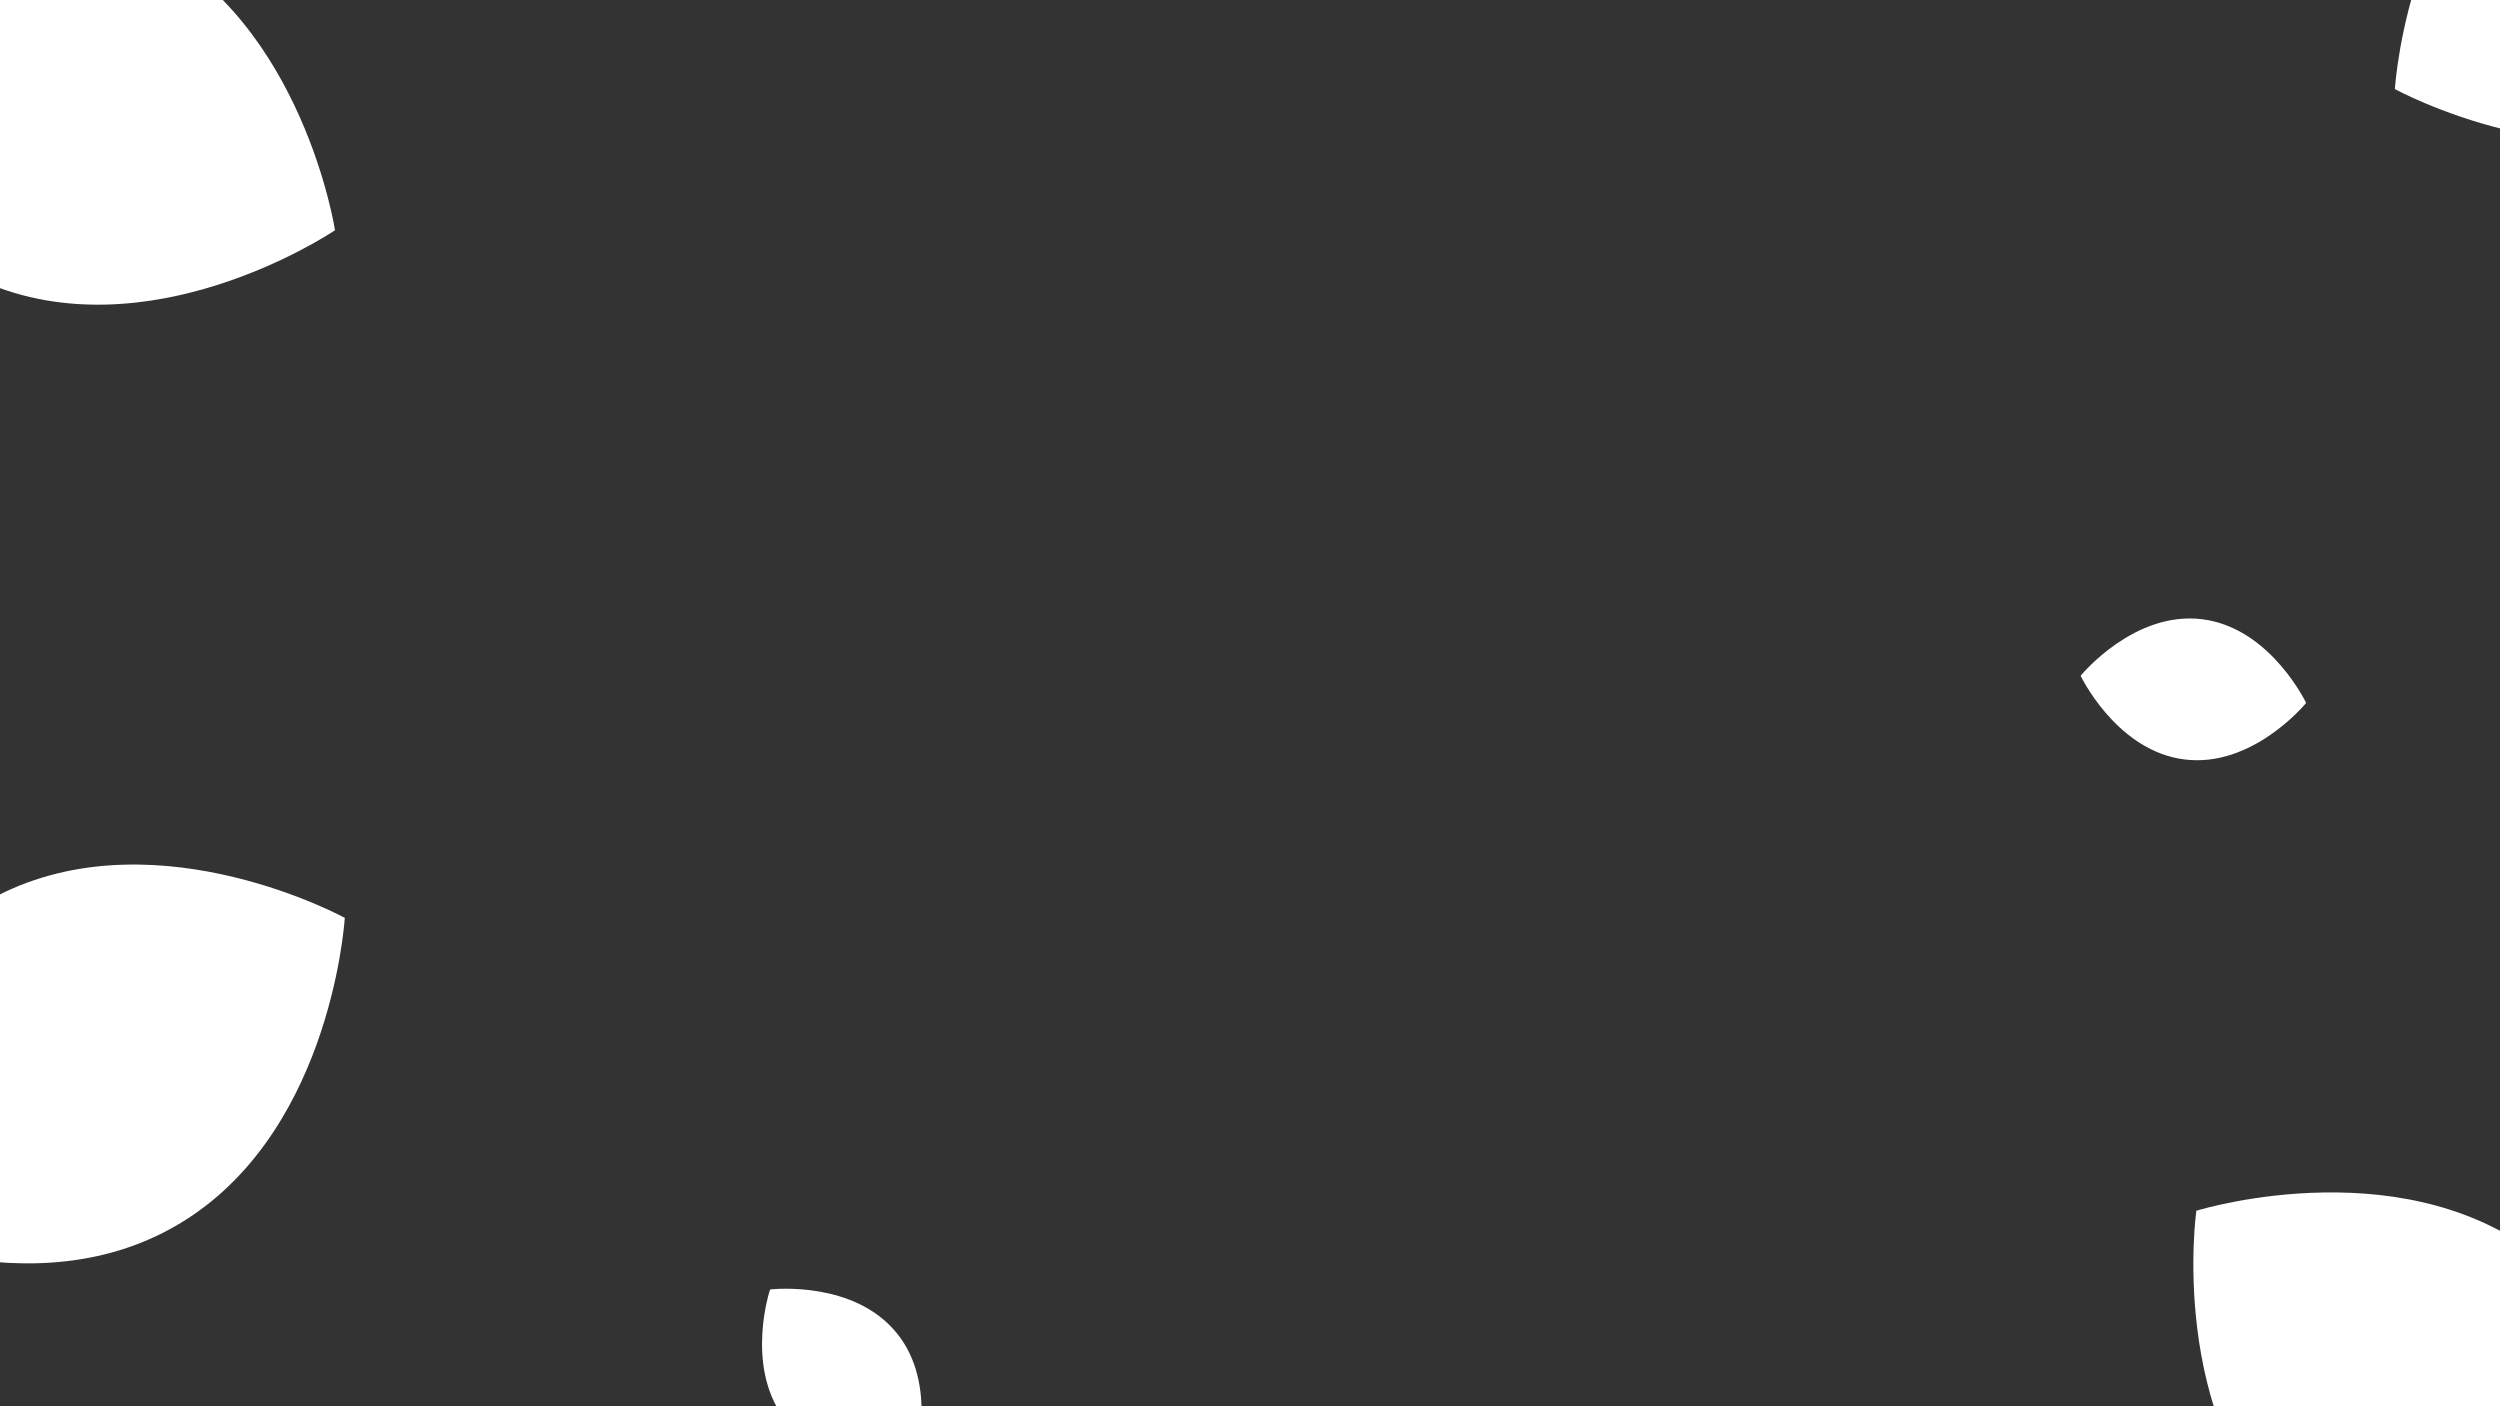
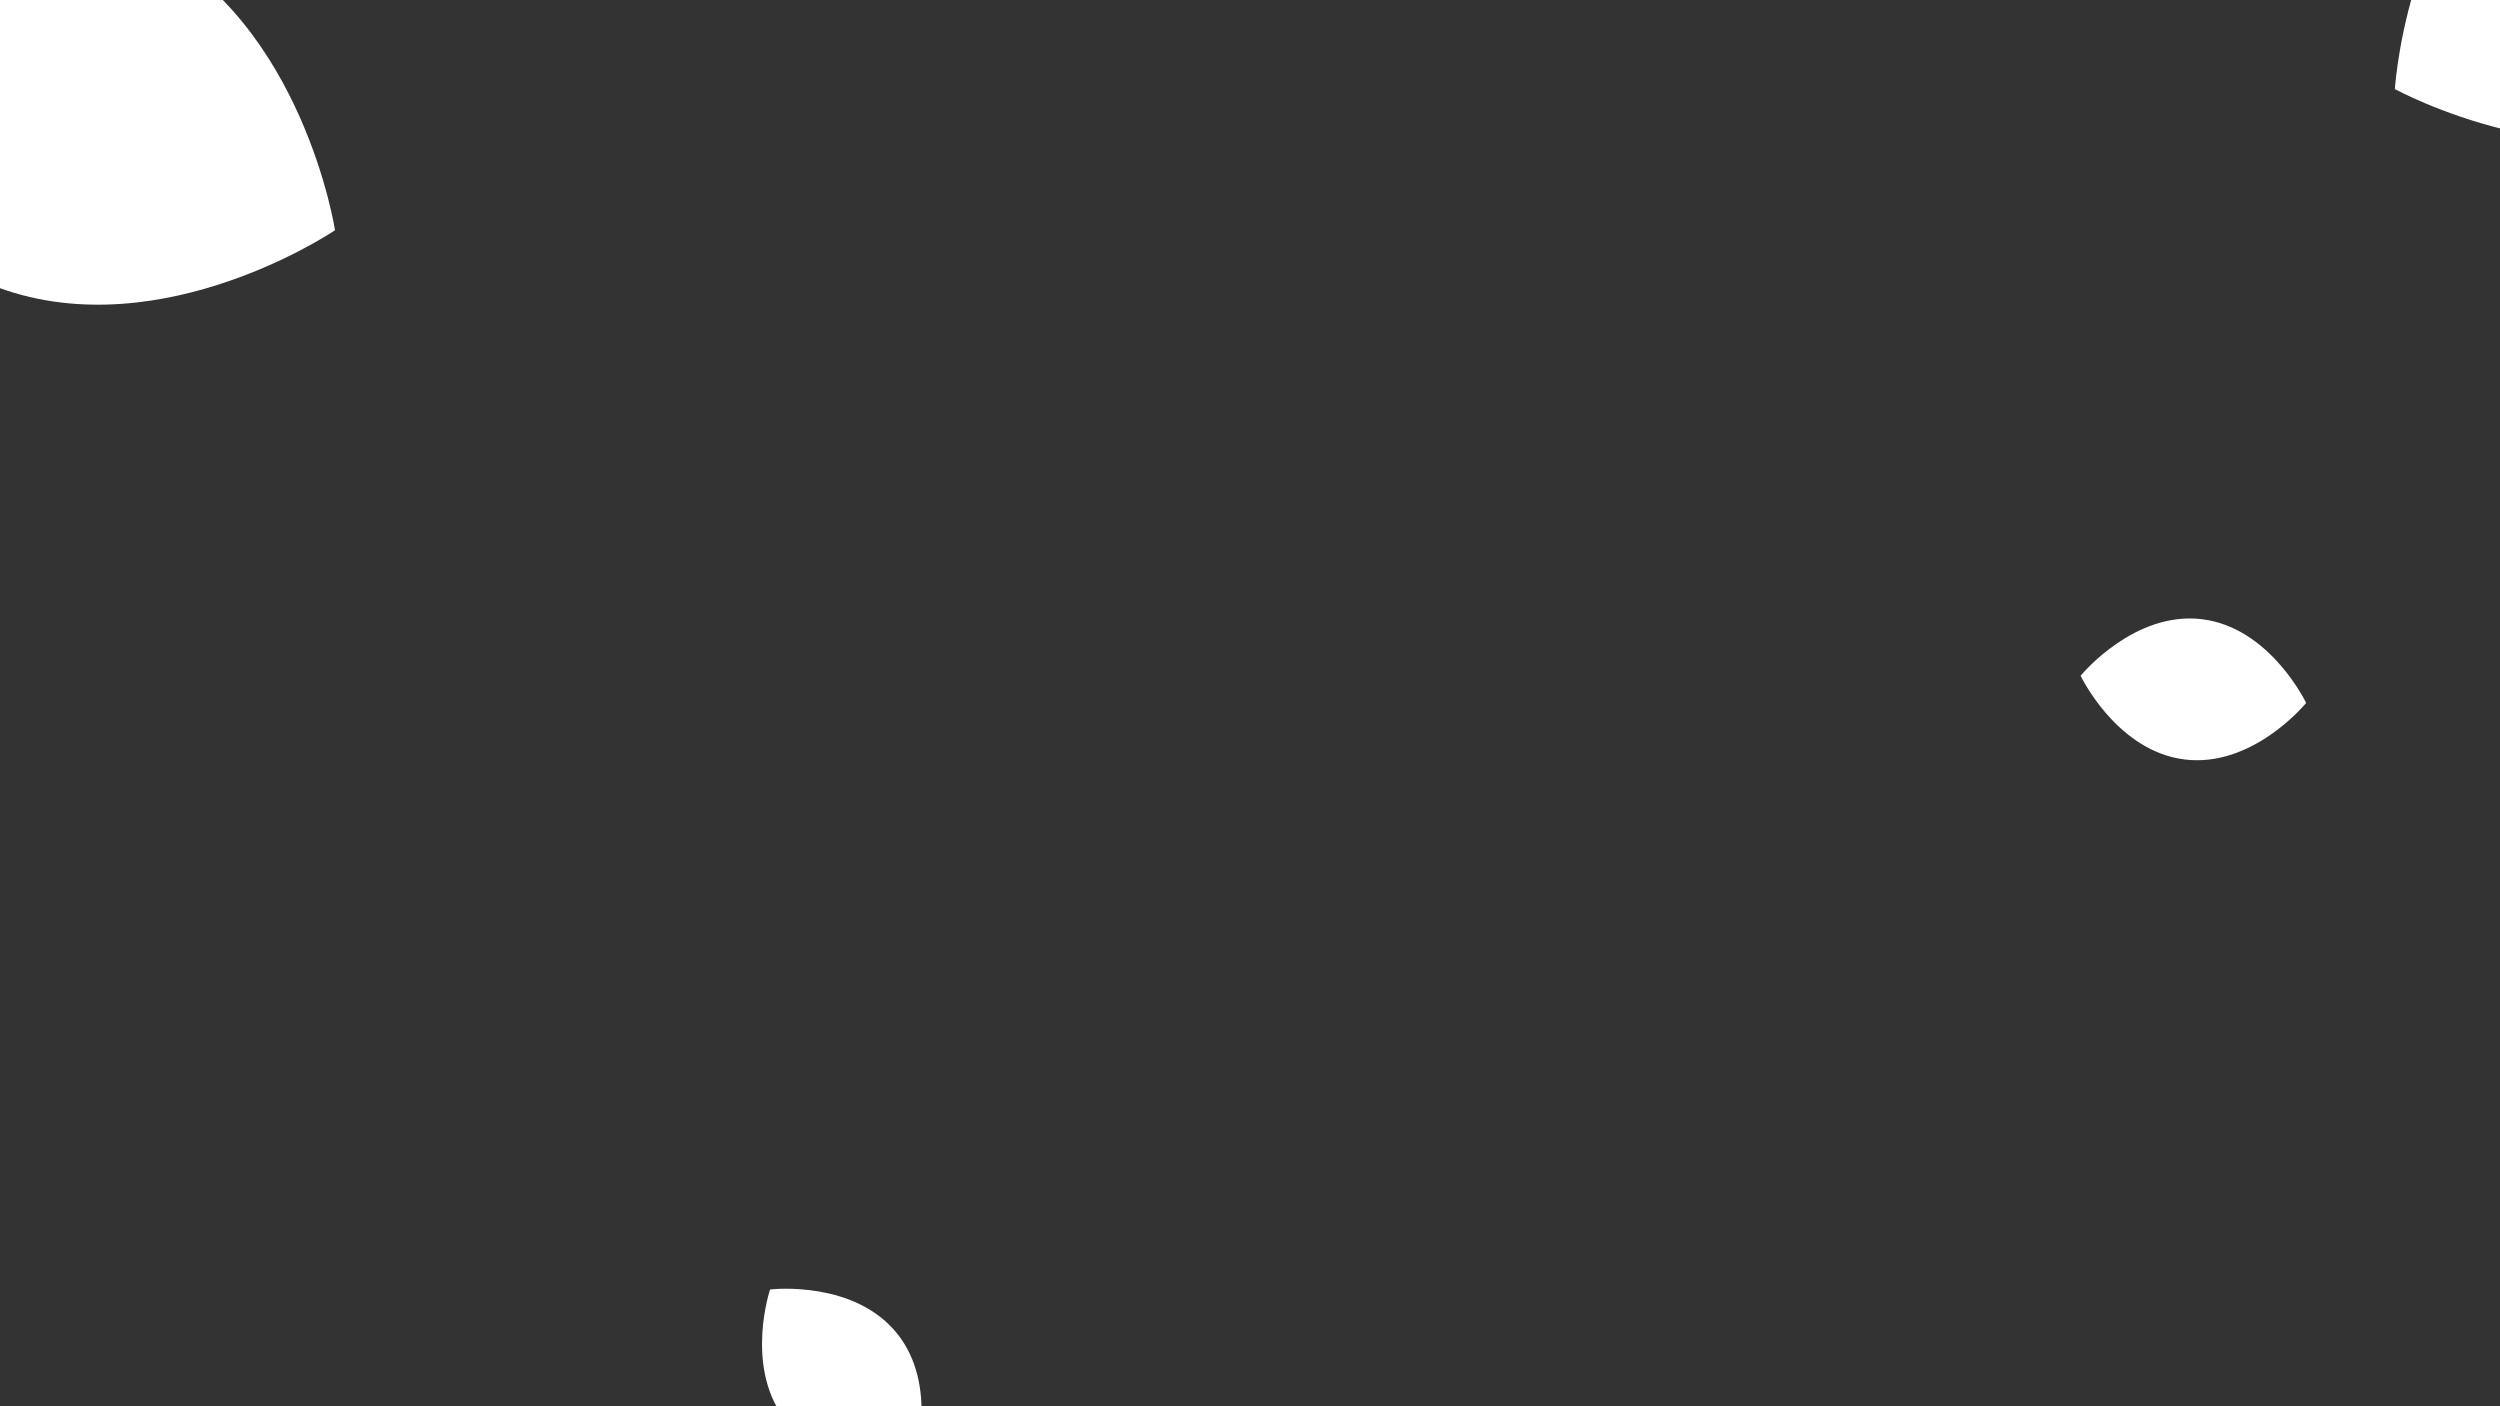
<svg xmlns="http://www.w3.org/2000/svg" viewBox="0 0 1920 1080">
  <rect x="0" y="0" width="1920" height="1080" fill="#333333" stroke="none" />
  <defs>
    <style>.cls-1{fill:#fff;}</style>
  </defs>
  <g id="Layer_1" data-name="Layer 1">
-     <path class="cls-1" d="M-140.64,929l-.08.29h0s140.42,77,260.94,19.92c3.89-1.85,7.73-3.8,11.55-5.94h0c120.47-66.51,132.52-231.35,133-238l.09-.32S124.35,628,3.83,685C0,686.89-3.87,688.83-7.72,691h0C-128.15,757.6-140.2,922.32-140.64,929Z" />
    <path class="cls-1" d="M1839.3,68.09l-.08.29h0s140.42,77,260.94,19.92c3.89-1.85,7.73-3.8,11.55-5.94h0c120.47-66.51,132.52-231.35,133-238l.09-.33s-140.47-76.93-261-19.89c-3.86,1.86-7.69,3.8-11.55,5.94h0C1851.79-103.25,1839.74,61.47,1839.3,68.09Z" />
-     <path class="cls-1" d="M1687.1,929.77l-.3,0h0s-22.51,158.54,73.37,251.21c3.1,3,6.27,5.9,9.63,8.71h0c104.71,89.28,263.21,42.44,269.57,40.51l.33,0s22.47-158.57-73.4-251.24c-3.11-3-6.28-5.86-9.64-8.71h0C1851.84,881,1693.45,927.84,1687.1,929.77Z" />
    <path class="cls-1" d="M1598,518.9l-.09.07h0s25.91,54.44,75.27,63.59c1.6.3,3.2.55,4.84.74h0c51.43,6.24,91.44-41.42,93-43.35l.1-.08s-25.92-54.44-75.29-63.59c-1.58-.29-3.18-.54-4.83-.74h0C1639.55,469.34,1599.56,517,1598,518.9Z" />
-     <path class="cls-1" d="M591.53,990.31h-.11s-19.17,57.16,10,98c.94,1.32,1.92,2.61,3,3.88h0c32.67,40.22,94.56,33.7,97.05,33.43h.12s19.16-57.18-10-98.05c-.94-1.3-1.92-2.6-3-3.88h0C655.87,983.53,594,990,591.53,990.31Z" />
+     <path class="cls-1" d="M591.53,990.31h-.11s-19.17,57.16,10,98c.94,1.32,1.92,2.61,3,3.88h0c32.67,40.22,94.56,33.7,97.05,33.43h.12s19.16-57.18-10-98.05c-.94-1.3-1.92-2.6-3-3.88C655.87,983.53,594,990,591.53,990.31Z" />
    <path class="cls-1" d="M-167.11-8.66l-.28.11h0s24.32,158.27,142.9,219.25c3.84,2,7.72,3.82,11.75,5.55h0C113.32,271.42,251.49,180.72,257,177l.31-.12S233,18.62,114.38-42.35c-3.83-1.93-7.71-3.79-11.74-5.56h0C-23.51-103-161.59-12.34-167.11-8.66Z" />
  </g>
</svg>